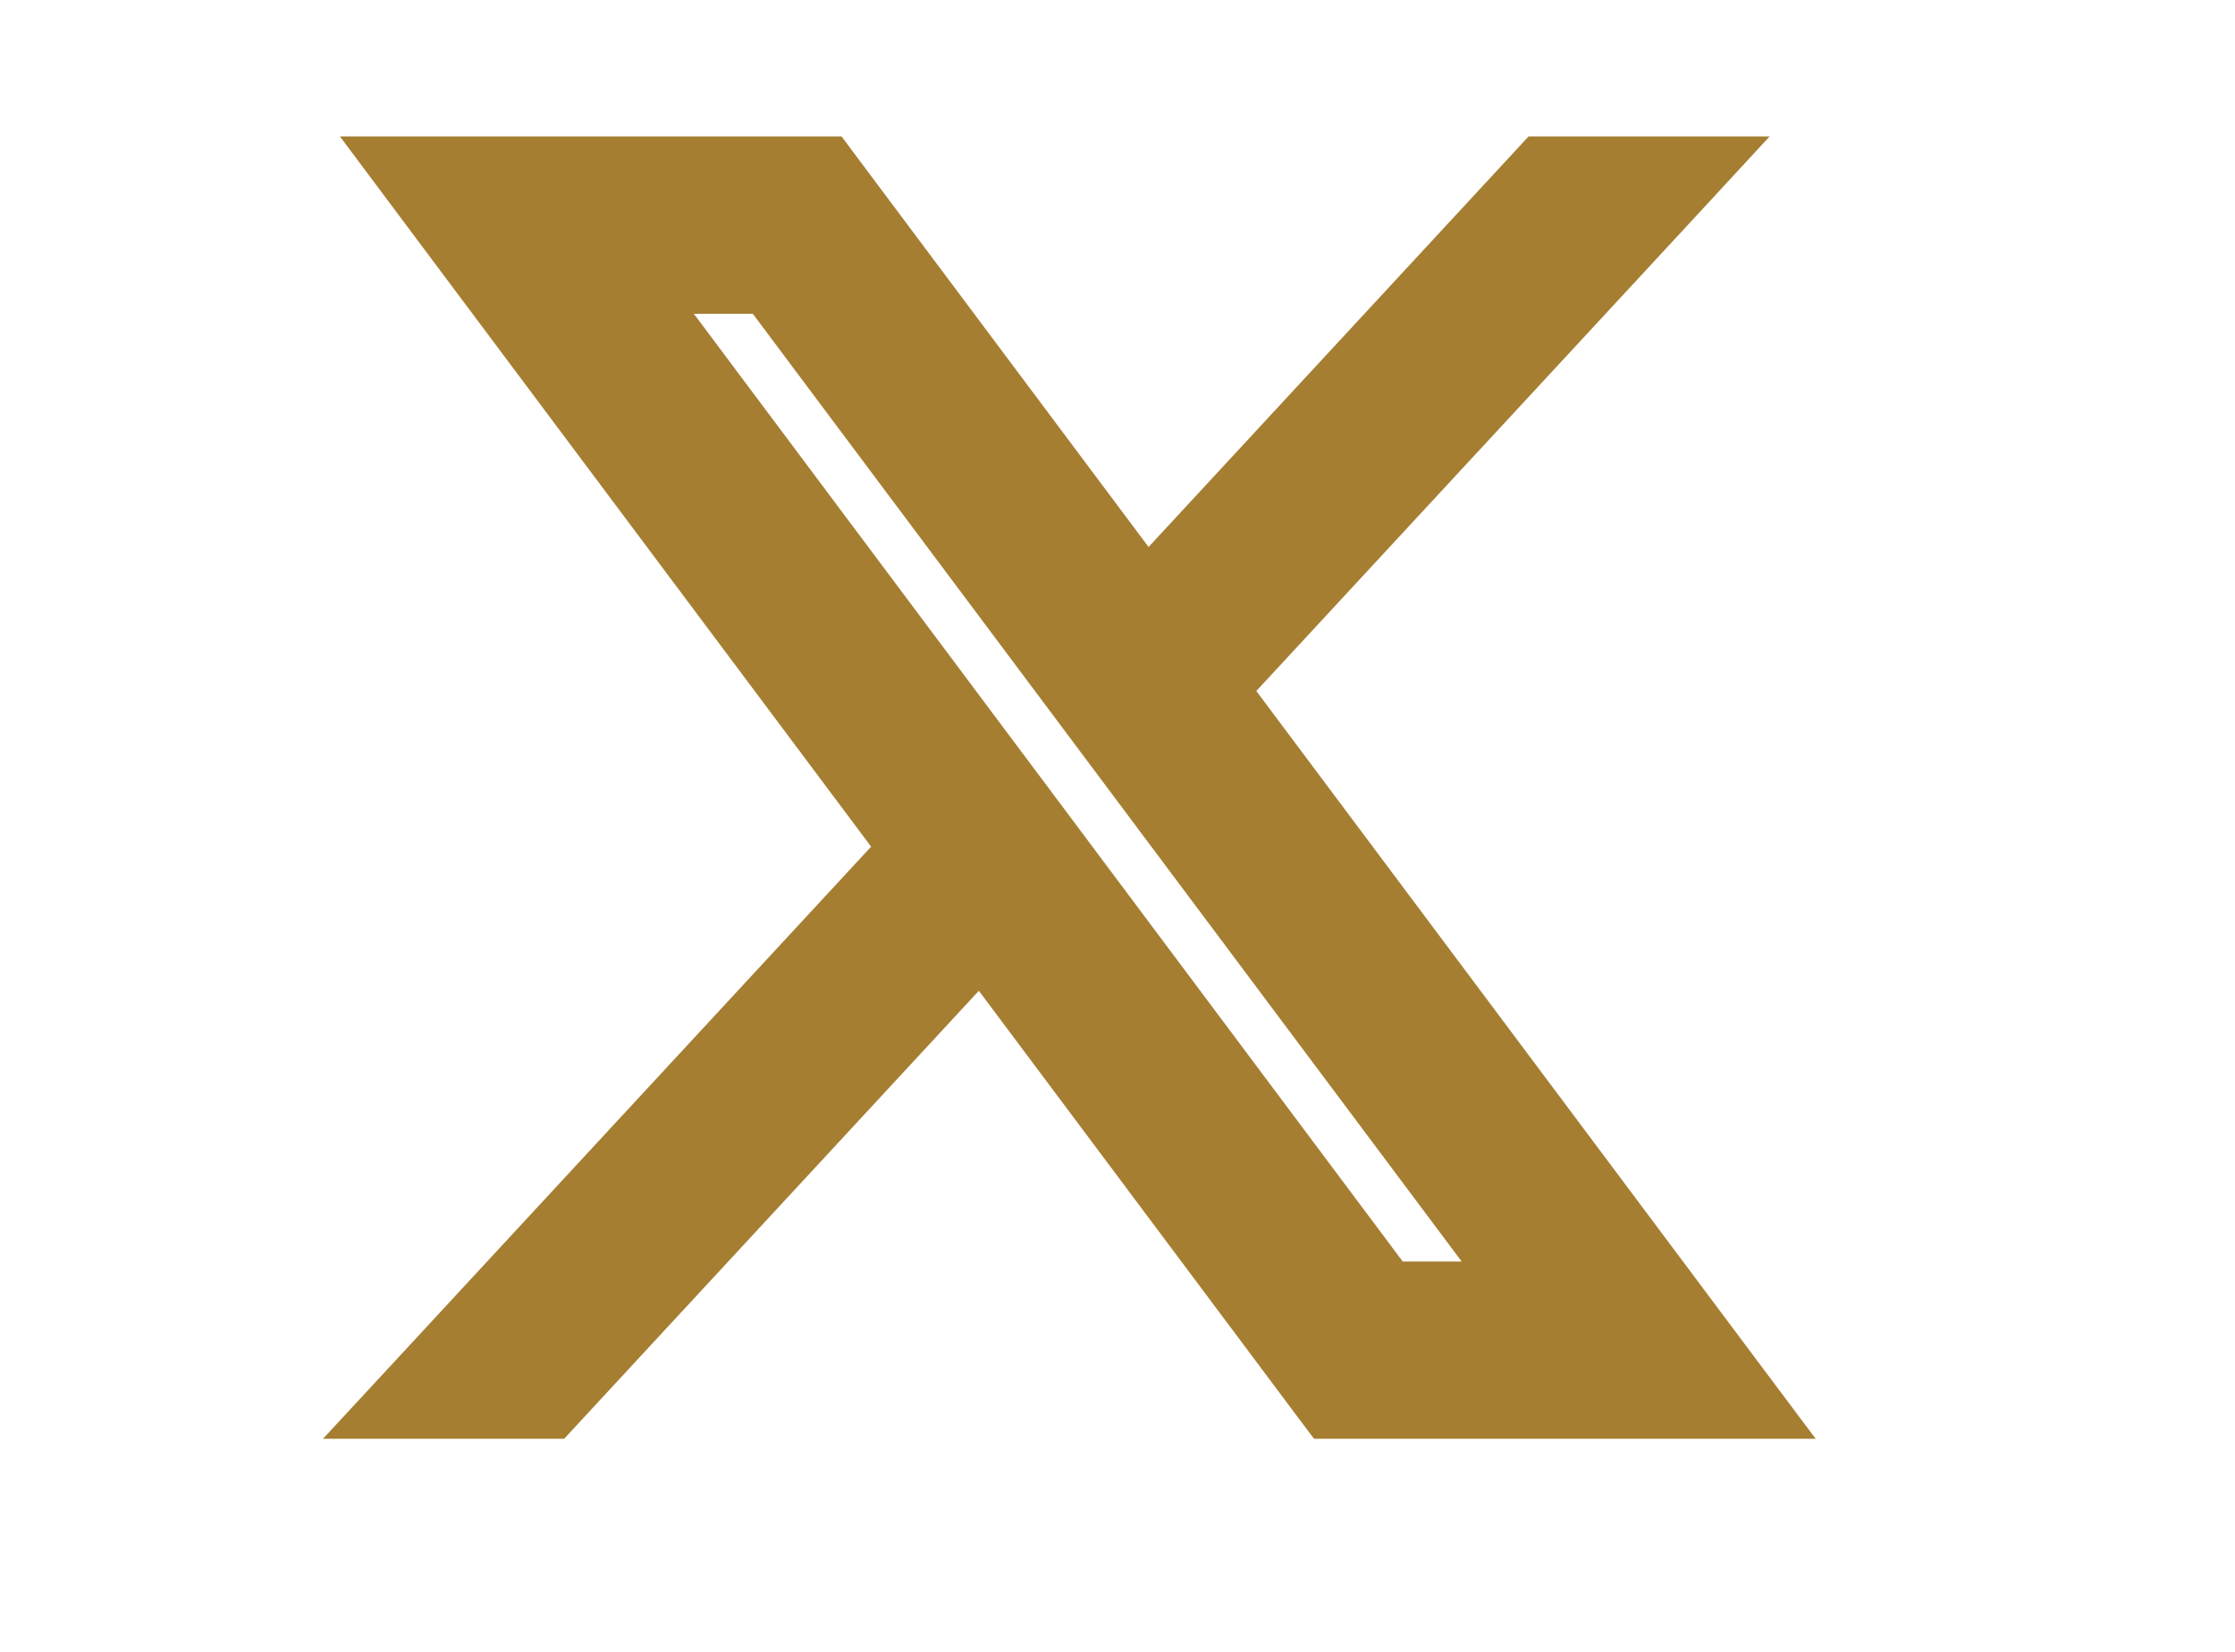
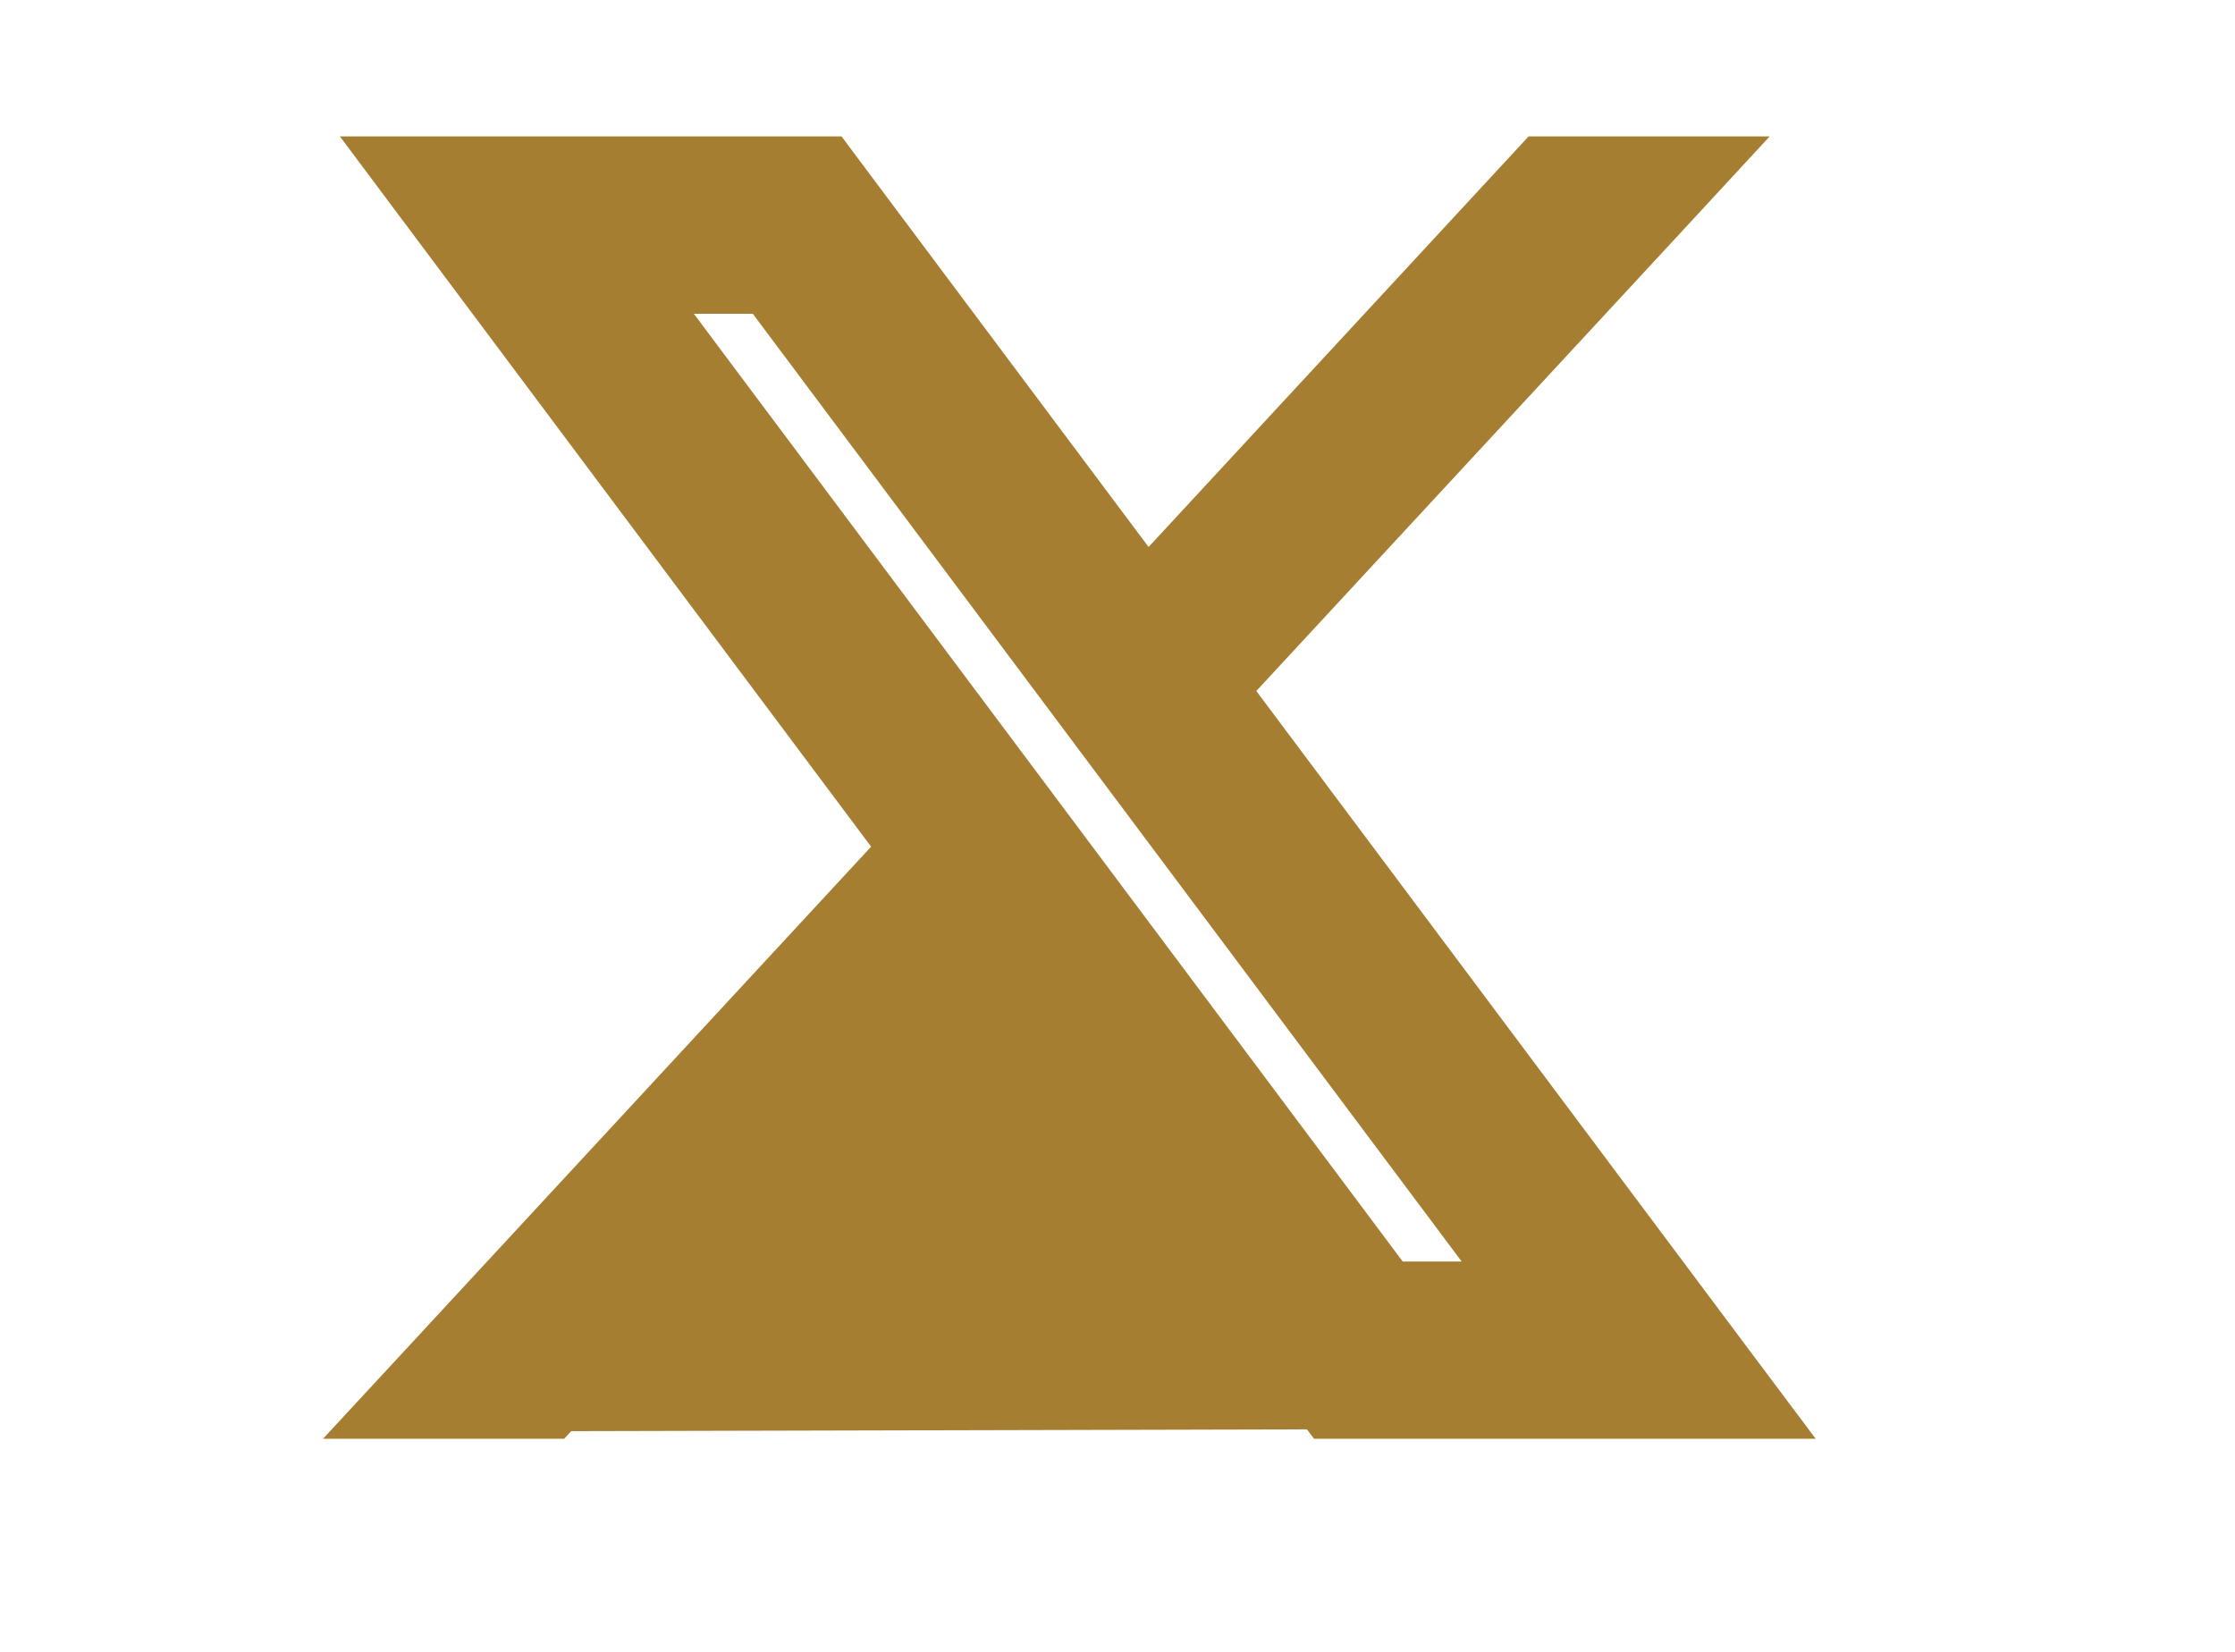
<svg xmlns="http://www.w3.org/2000/svg" width="23" height="17" viewBox="0 0 23 17" fill="none">
-   <path d="M4.465 1.646H3.981L4.271 2.034L9.279 8.73L4.255 14.158L3.878 14.565H4.433H5.594H5.7L5.772 14.487L10.093 9.819L13.57 14.468L13.643 14.565H13.764H17.717H18.201L17.911 14.178L12.614 7.095L17.282 2.053L17.658 1.646H17.104H15.942H15.836L15.764 1.724L11.8 6.007L8.612 1.744L8.539 1.646H8.418H4.465ZM14.314 13.225L6.657 2.987H7.868L15.525 13.225H14.314Z" fill="#A57E32" stroke="#A57E32" stroke-width="0.484" />
+   <path d="M4.465 1.646H3.981L4.271 2.034L9.279 8.73L4.255 14.158L3.878 14.565H4.433H5.594H5.7L5.772 14.487L13.57 14.468L13.643 14.565H13.764H17.717H18.201L17.911 14.178L12.614 7.095L17.282 2.053L17.658 1.646H17.104H15.942H15.836L15.764 1.724L11.8 6.007L8.612 1.744L8.539 1.646H8.418H4.465ZM14.314 13.225L6.657 2.987H7.868L15.525 13.225H14.314Z" fill="#A57E32" stroke="#A57E32" stroke-width="0.484" />
</svg>